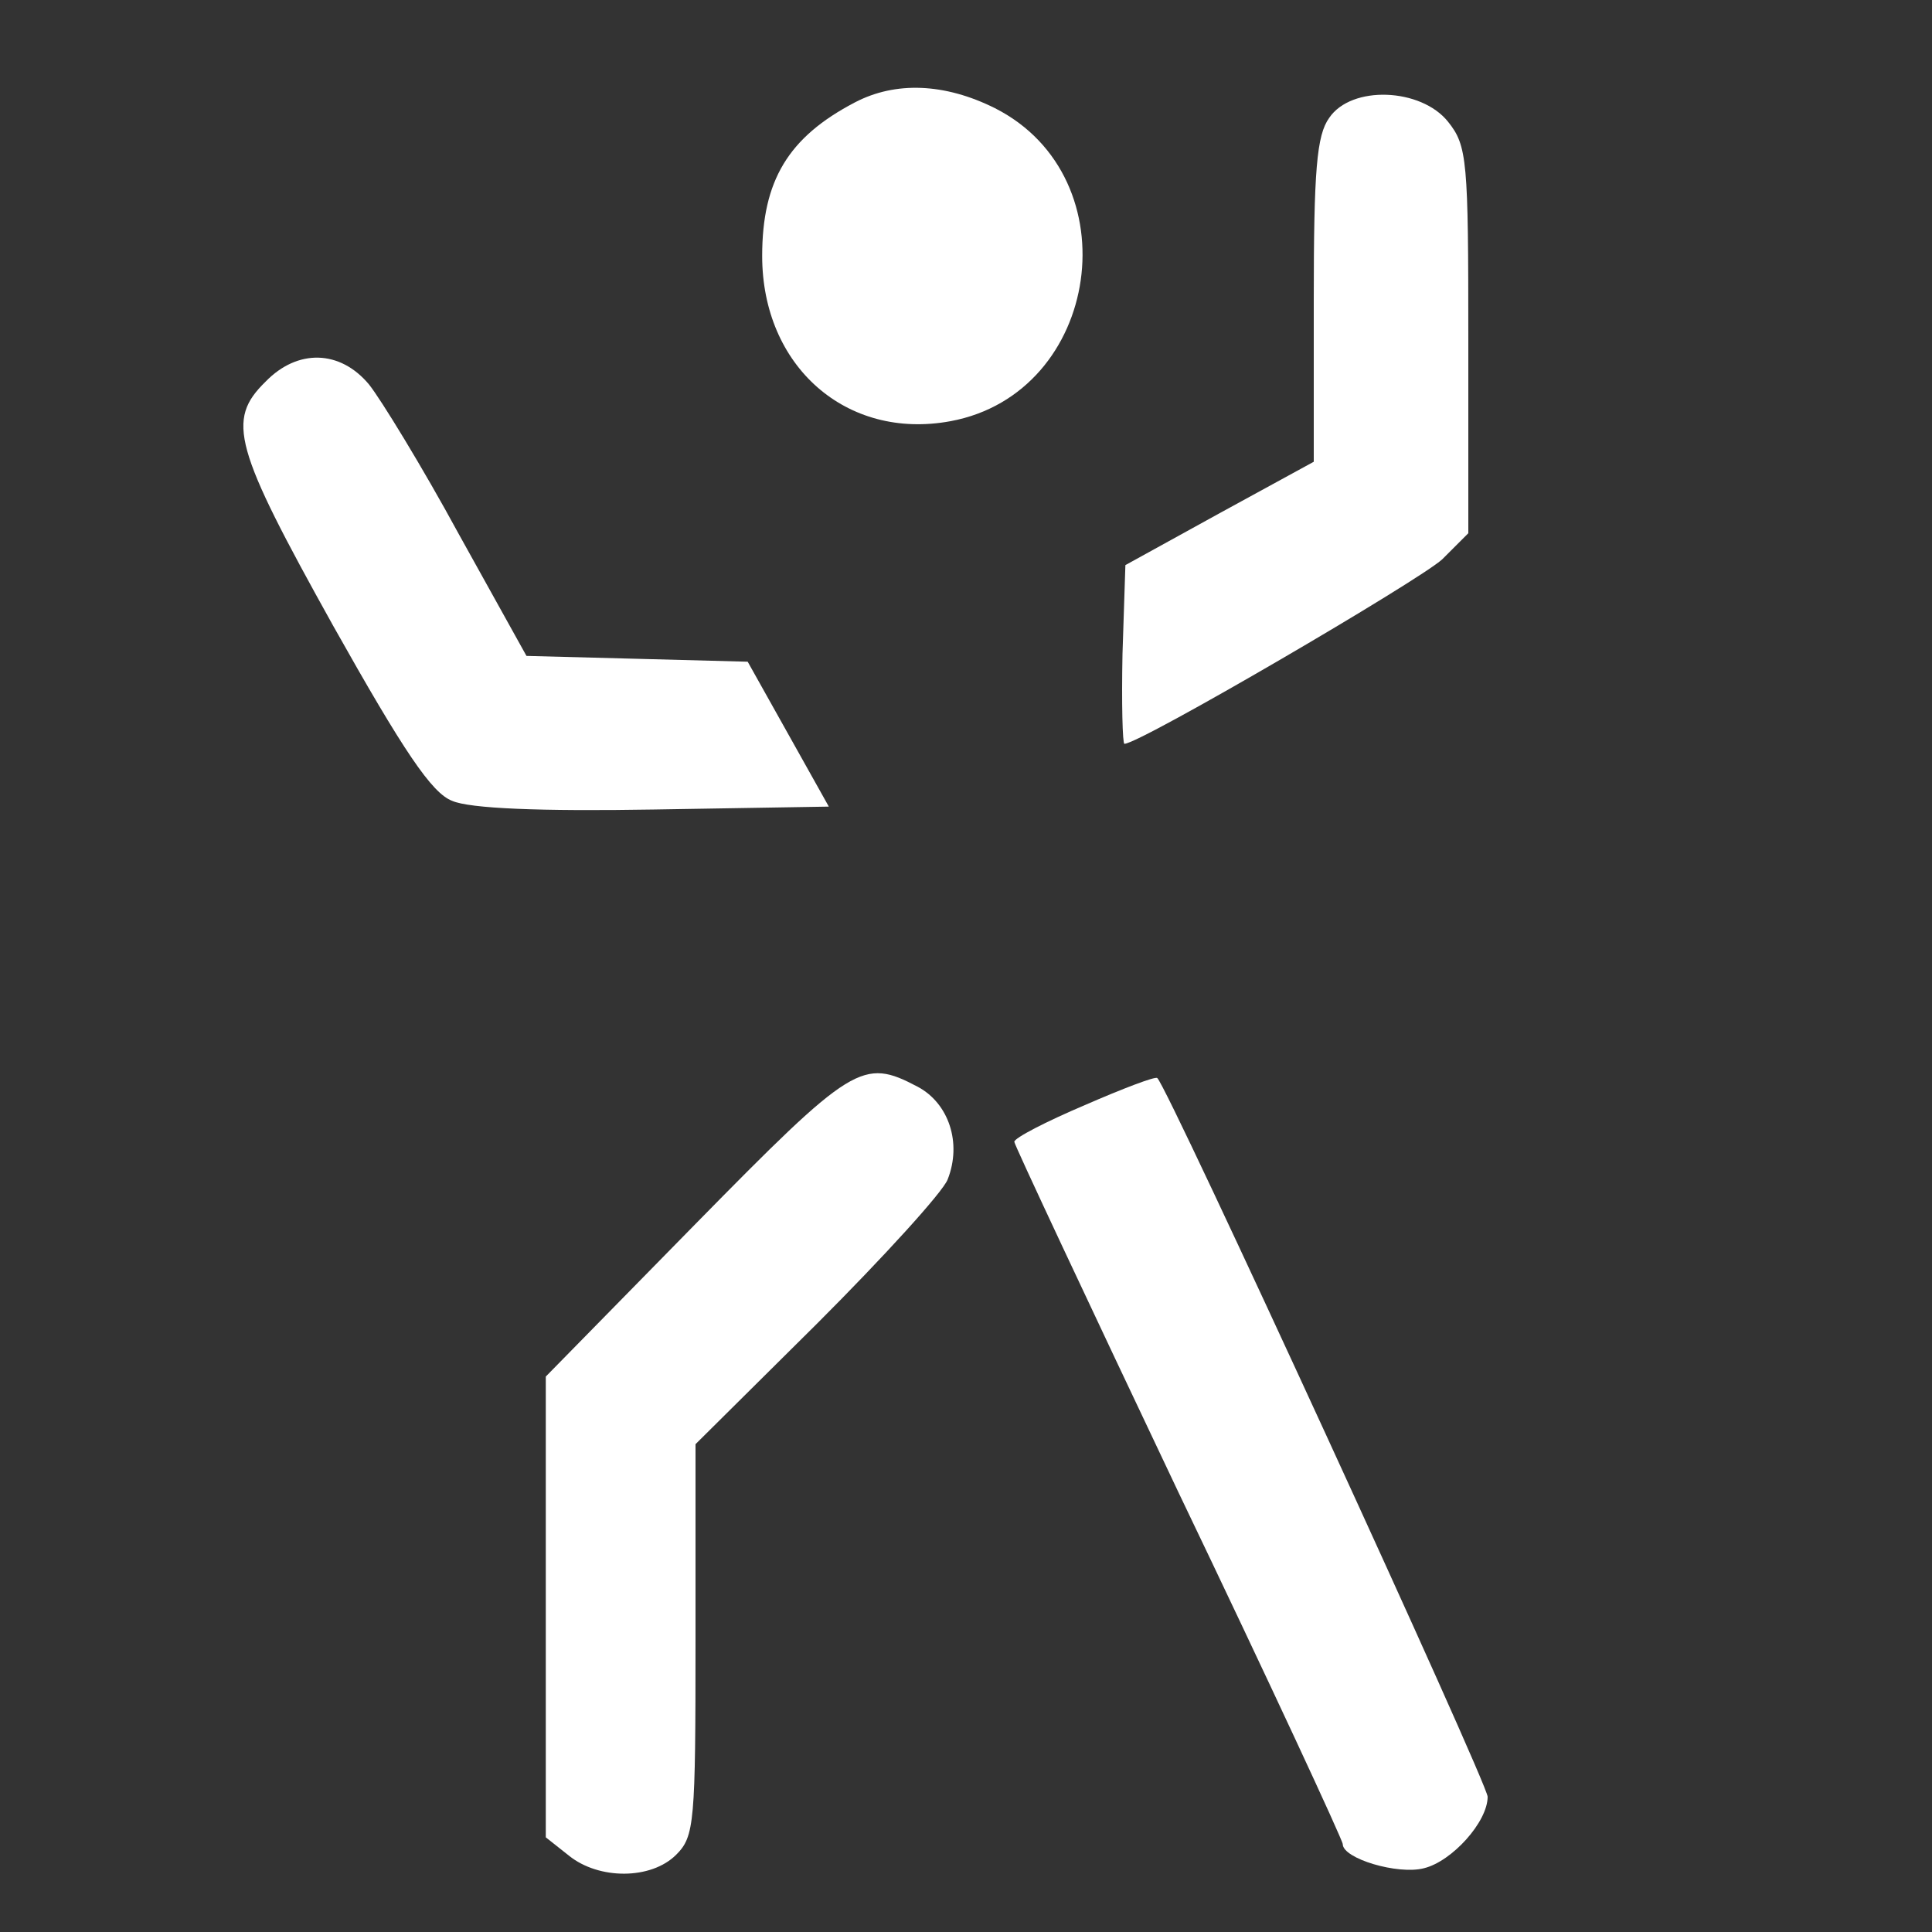
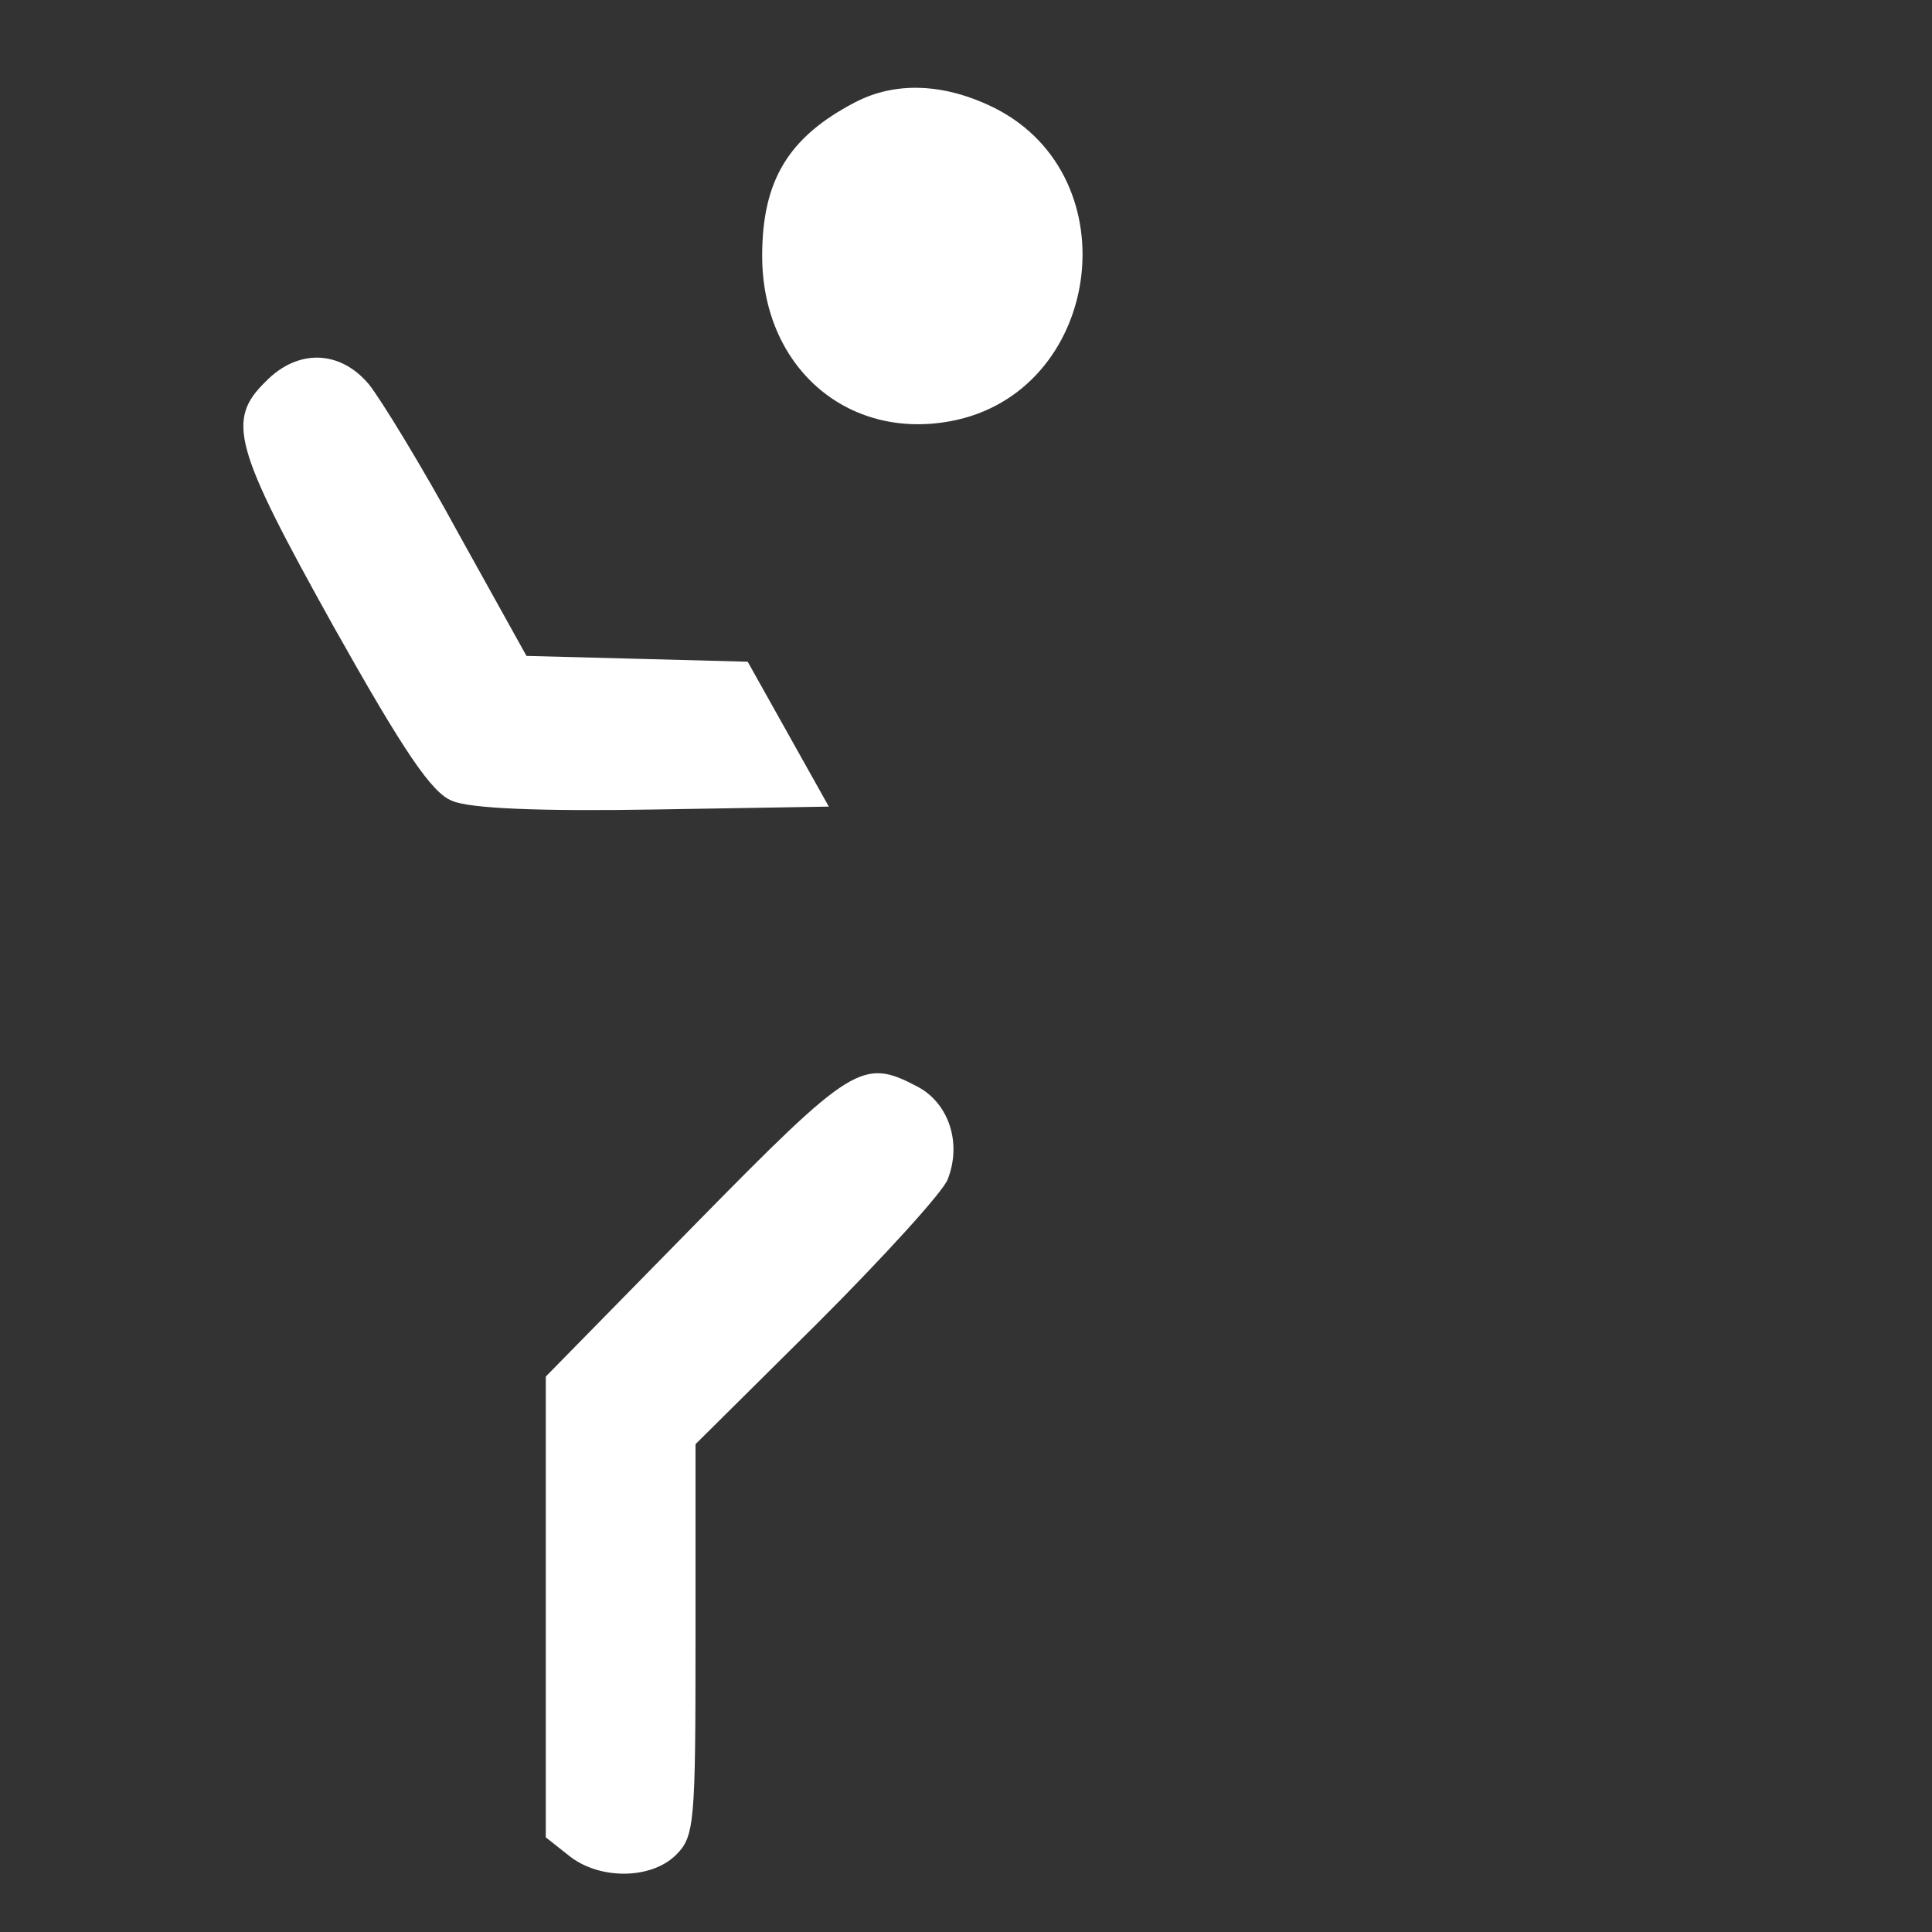
<svg xmlns="http://www.w3.org/2000/svg" version="1.0" width="200pt" height="200pt" viewBox="0 0 200 200" preserveAspectRatio="xMidYMid meet">
  <rect x="0" y="0" width="200" height="200" fill="#333333" stroke="none" />
  <g transform="translate(0,200) scale(0.1,-0.1)" fill="#FFFFFF" stroke="none">
    <path d="M885 1894 c-69 -36 -96 -81 -96 -159 0 -114 87 -191 195 -171 156 29 188 252 46 324 -52 26 -103 28 -145 6z" />
-     <path d="M1376 1878 c-13 -18 -16 -54 -16 -189 l0 -167 -97 -53 -98 -54 -3 -92 c-1 -51 0 -93 2 -93 16 0 305 169 329 191 l27 27 0 200 c0 186 -1 201 -21 226 -28 35 -100 38 -123 4z" />
    <path d="M275 1605 c-41 -40 -33 -68 70 -253 73 -130 102 -173 123 -181 18 -8 91 -11 209 -9 l181 3 -42 75 -42 75 -114 3 -115 3 -70 126 c-38 70 -81 140 -93 155 -30 36 -74 37 -107 3z" />
    <path d="M720 733 l-155 -158 0 -238 0 -239 24 -19 c31 -25 85 -25 111 1 19 19 20 33 20 223 l0 202 126 125 c69 69 130 136 135 149 15 38 1 79 -31 96 -57 30 -67 24 -230 -142z" />
-     <path d="M1123 856 c-40 -17 -73 -34 -73 -38 0 -3 77 -167 170 -363 94 -196 170 -360 170 -364 0 -15 57 -32 84 -25 29 7 66 48 66 74 0 14 -332 737 -342 744 -2 2 -36 -11 -75 -28z" />
  </g>
</svg>